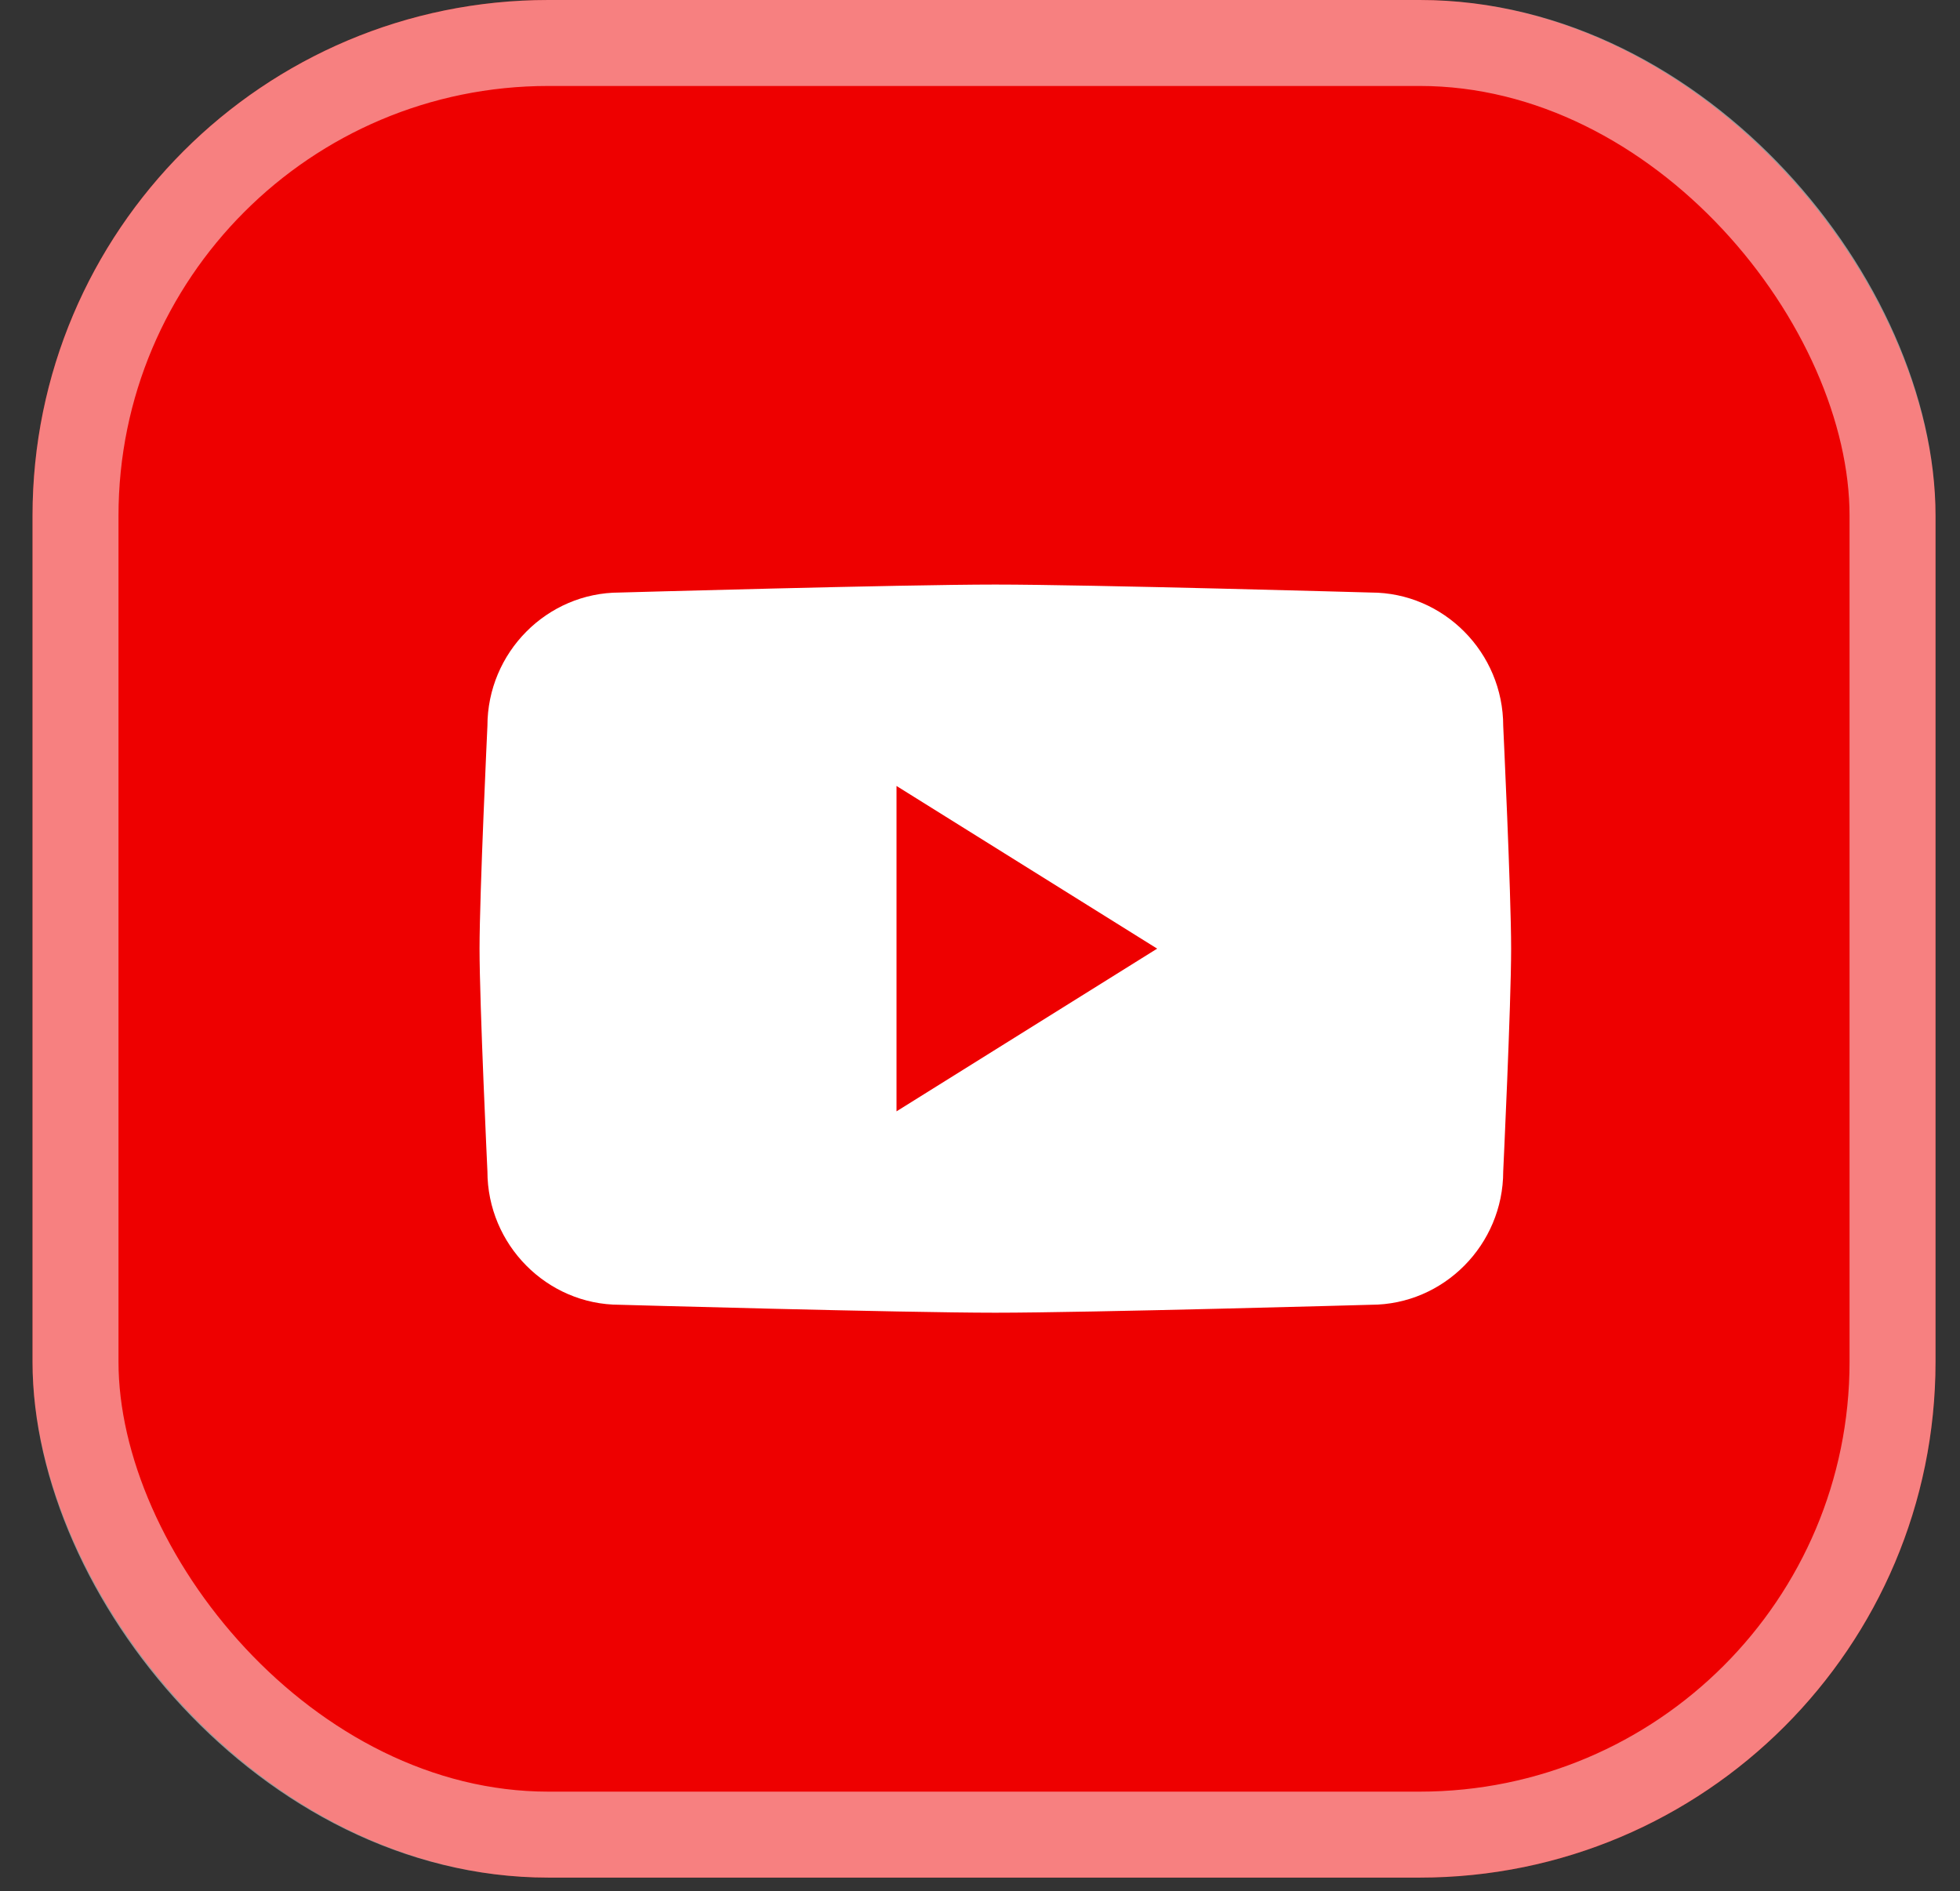
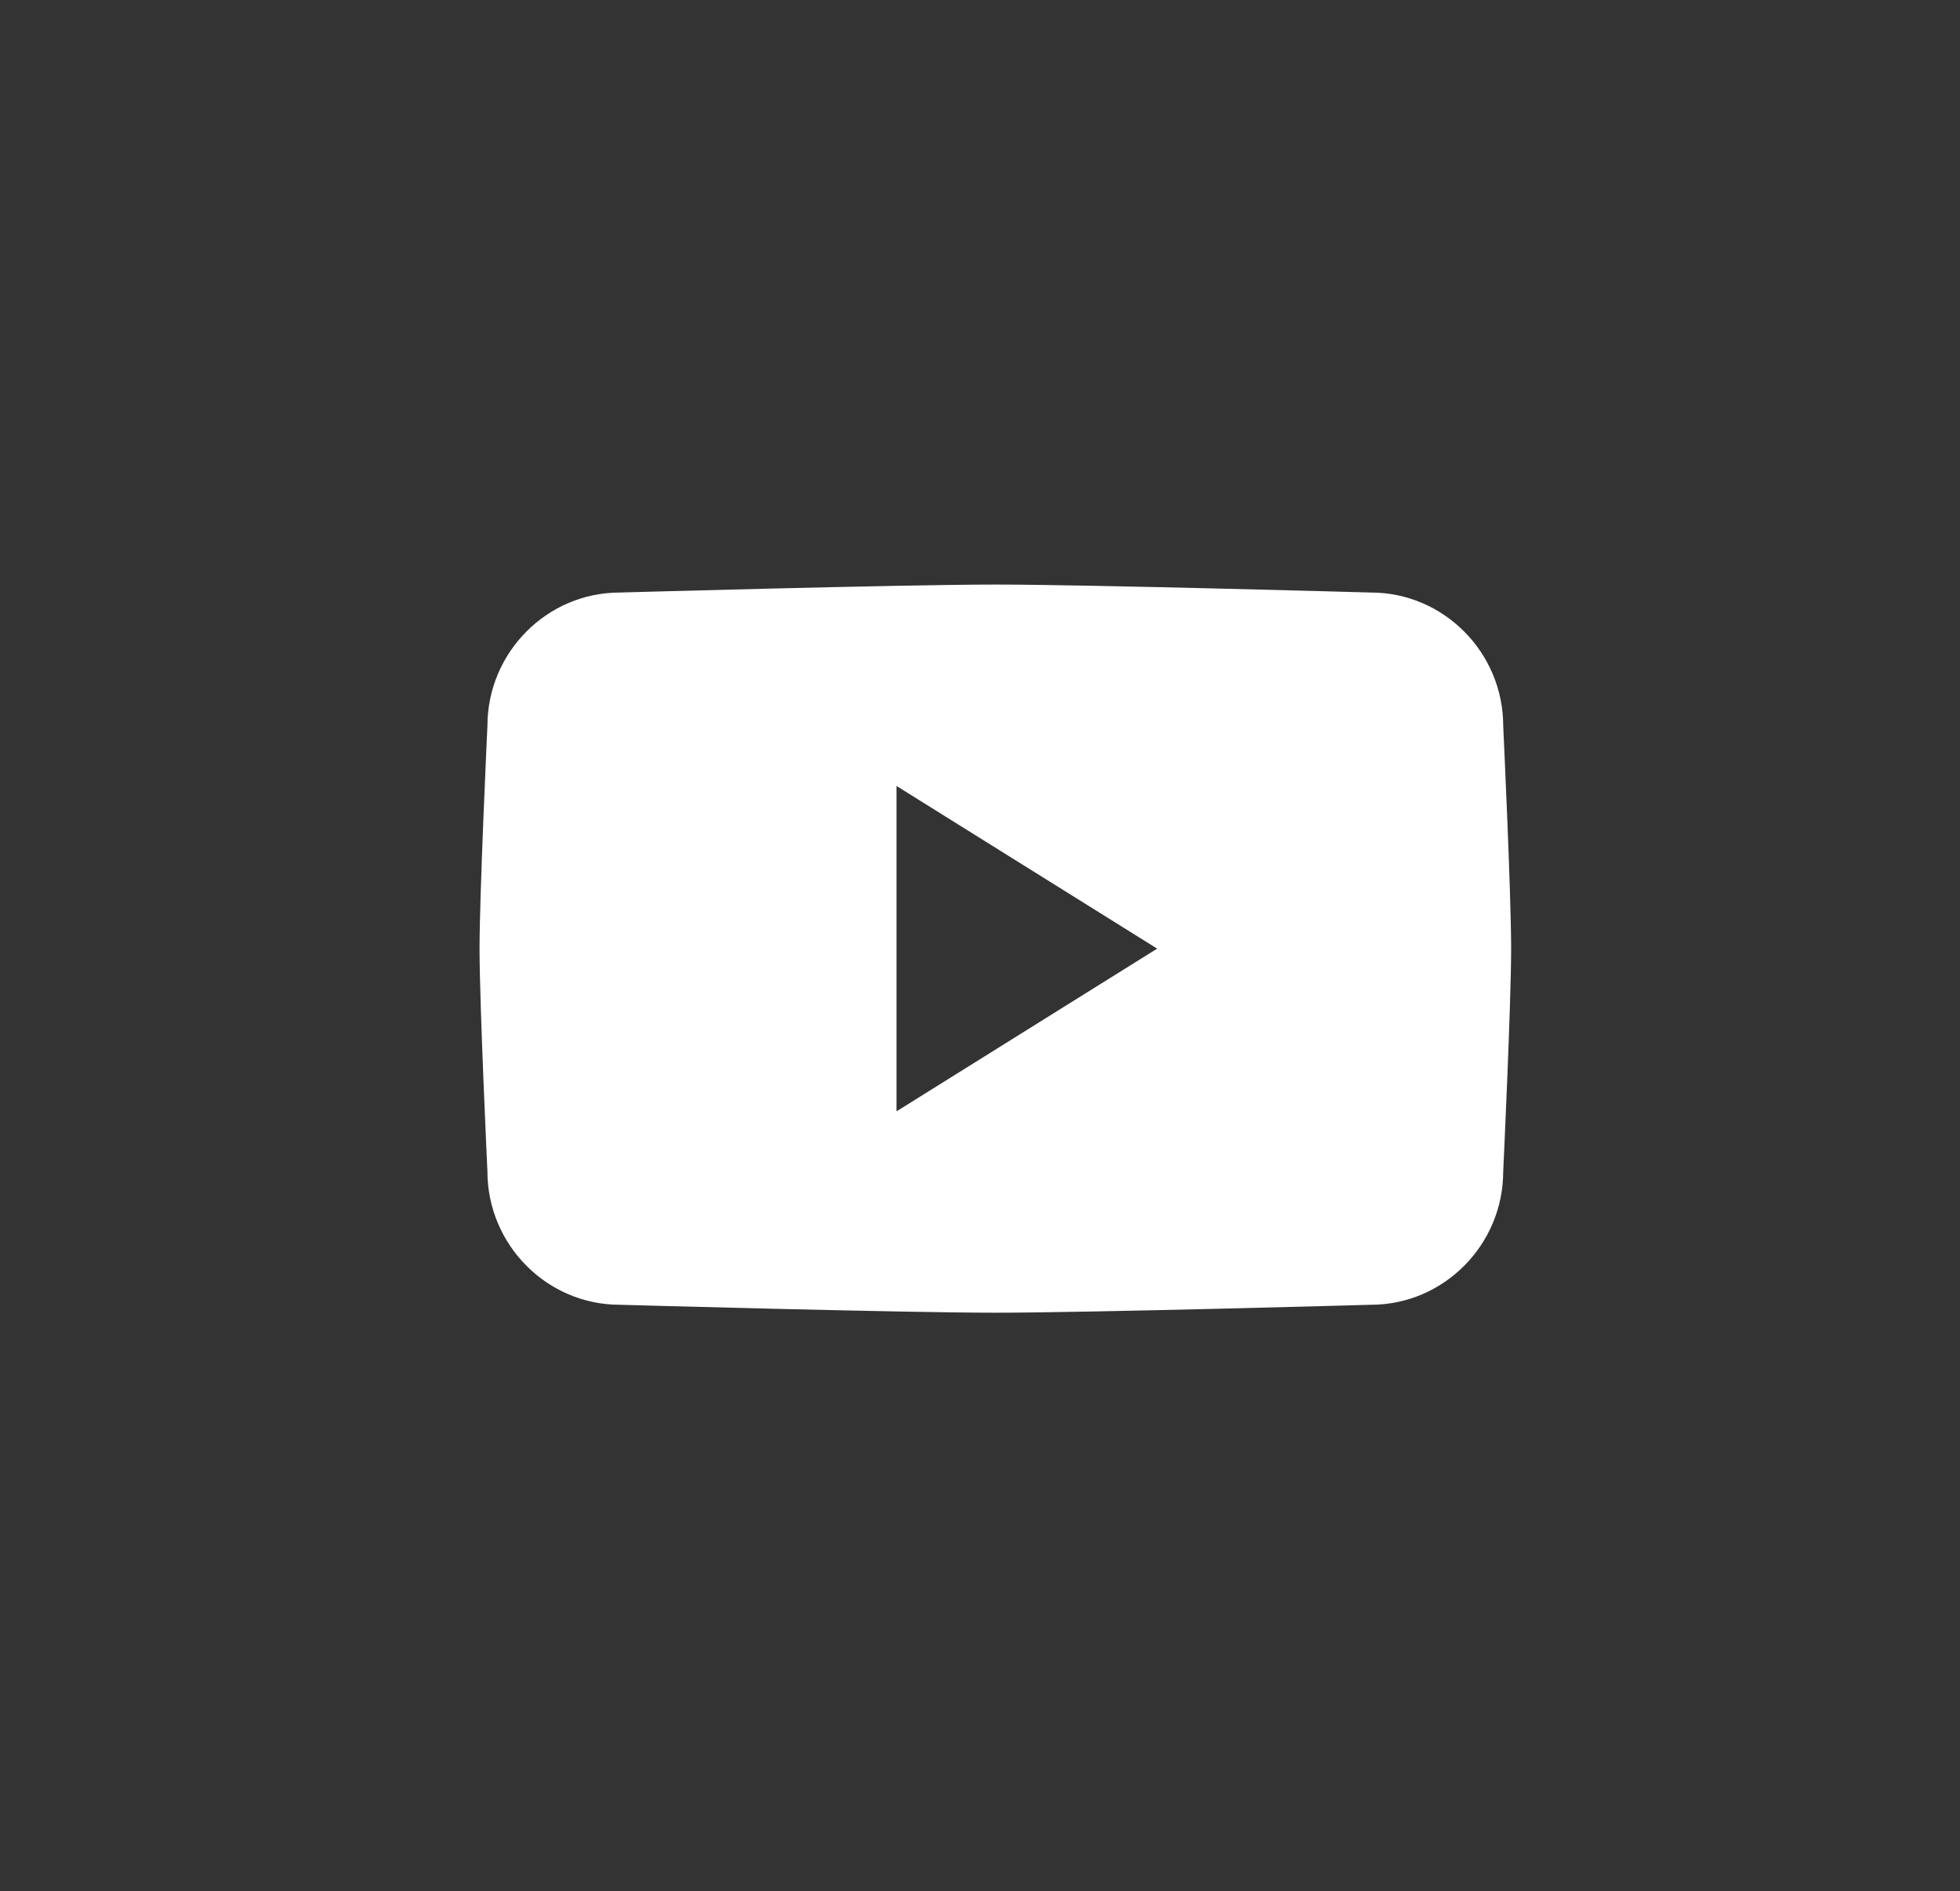
<svg xmlns="http://www.w3.org/2000/svg" width="57" height="55" viewBox="0 0 57 55" fill="none">
  <rect x="0" y="0" width="57" height="55" fill="#333333" stroke="none" />
-   <rect x="0.946" width="55.342" height="54.604" rx="15" fill="#EE0000" />
-   <rect x="2.196" y="1.25" width="52.842" height="52.104" rx="13.75" stroke="white" stroke-opacity="0.5" stroke-width="2.5" />
  <path d="M43.716 21.112C43.716 18.977 41.986 17.232 39.869 17.232C39.869 17.232 31.677 17 28.946 17C26.214 17 18.022 17.232 18.022 17.232C15.905 17.232 14.175 18.977 14.175 21.112C14.175 21.112 13.946 25.967 13.946 27.588C13.946 29.21 14.175 34.065 14.175 34.065C14.175 36.198 15.905 37.945 18.022 37.945C18.022 37.945 26.214 38.176 28.946 38.176C31.677 38.176 39.869 37.945 39.869 37.945C41.986 37.945 43.716 36.2 43.716 34.065C43.716 34.065 43.946 29.212 43.946 27.588C43.946 25.965 43.716 21.112 43.716 21.112ZM26.072 32.32V22.857L33.652 27.588L26.072 32.32Z" fill="white" />
</svg>